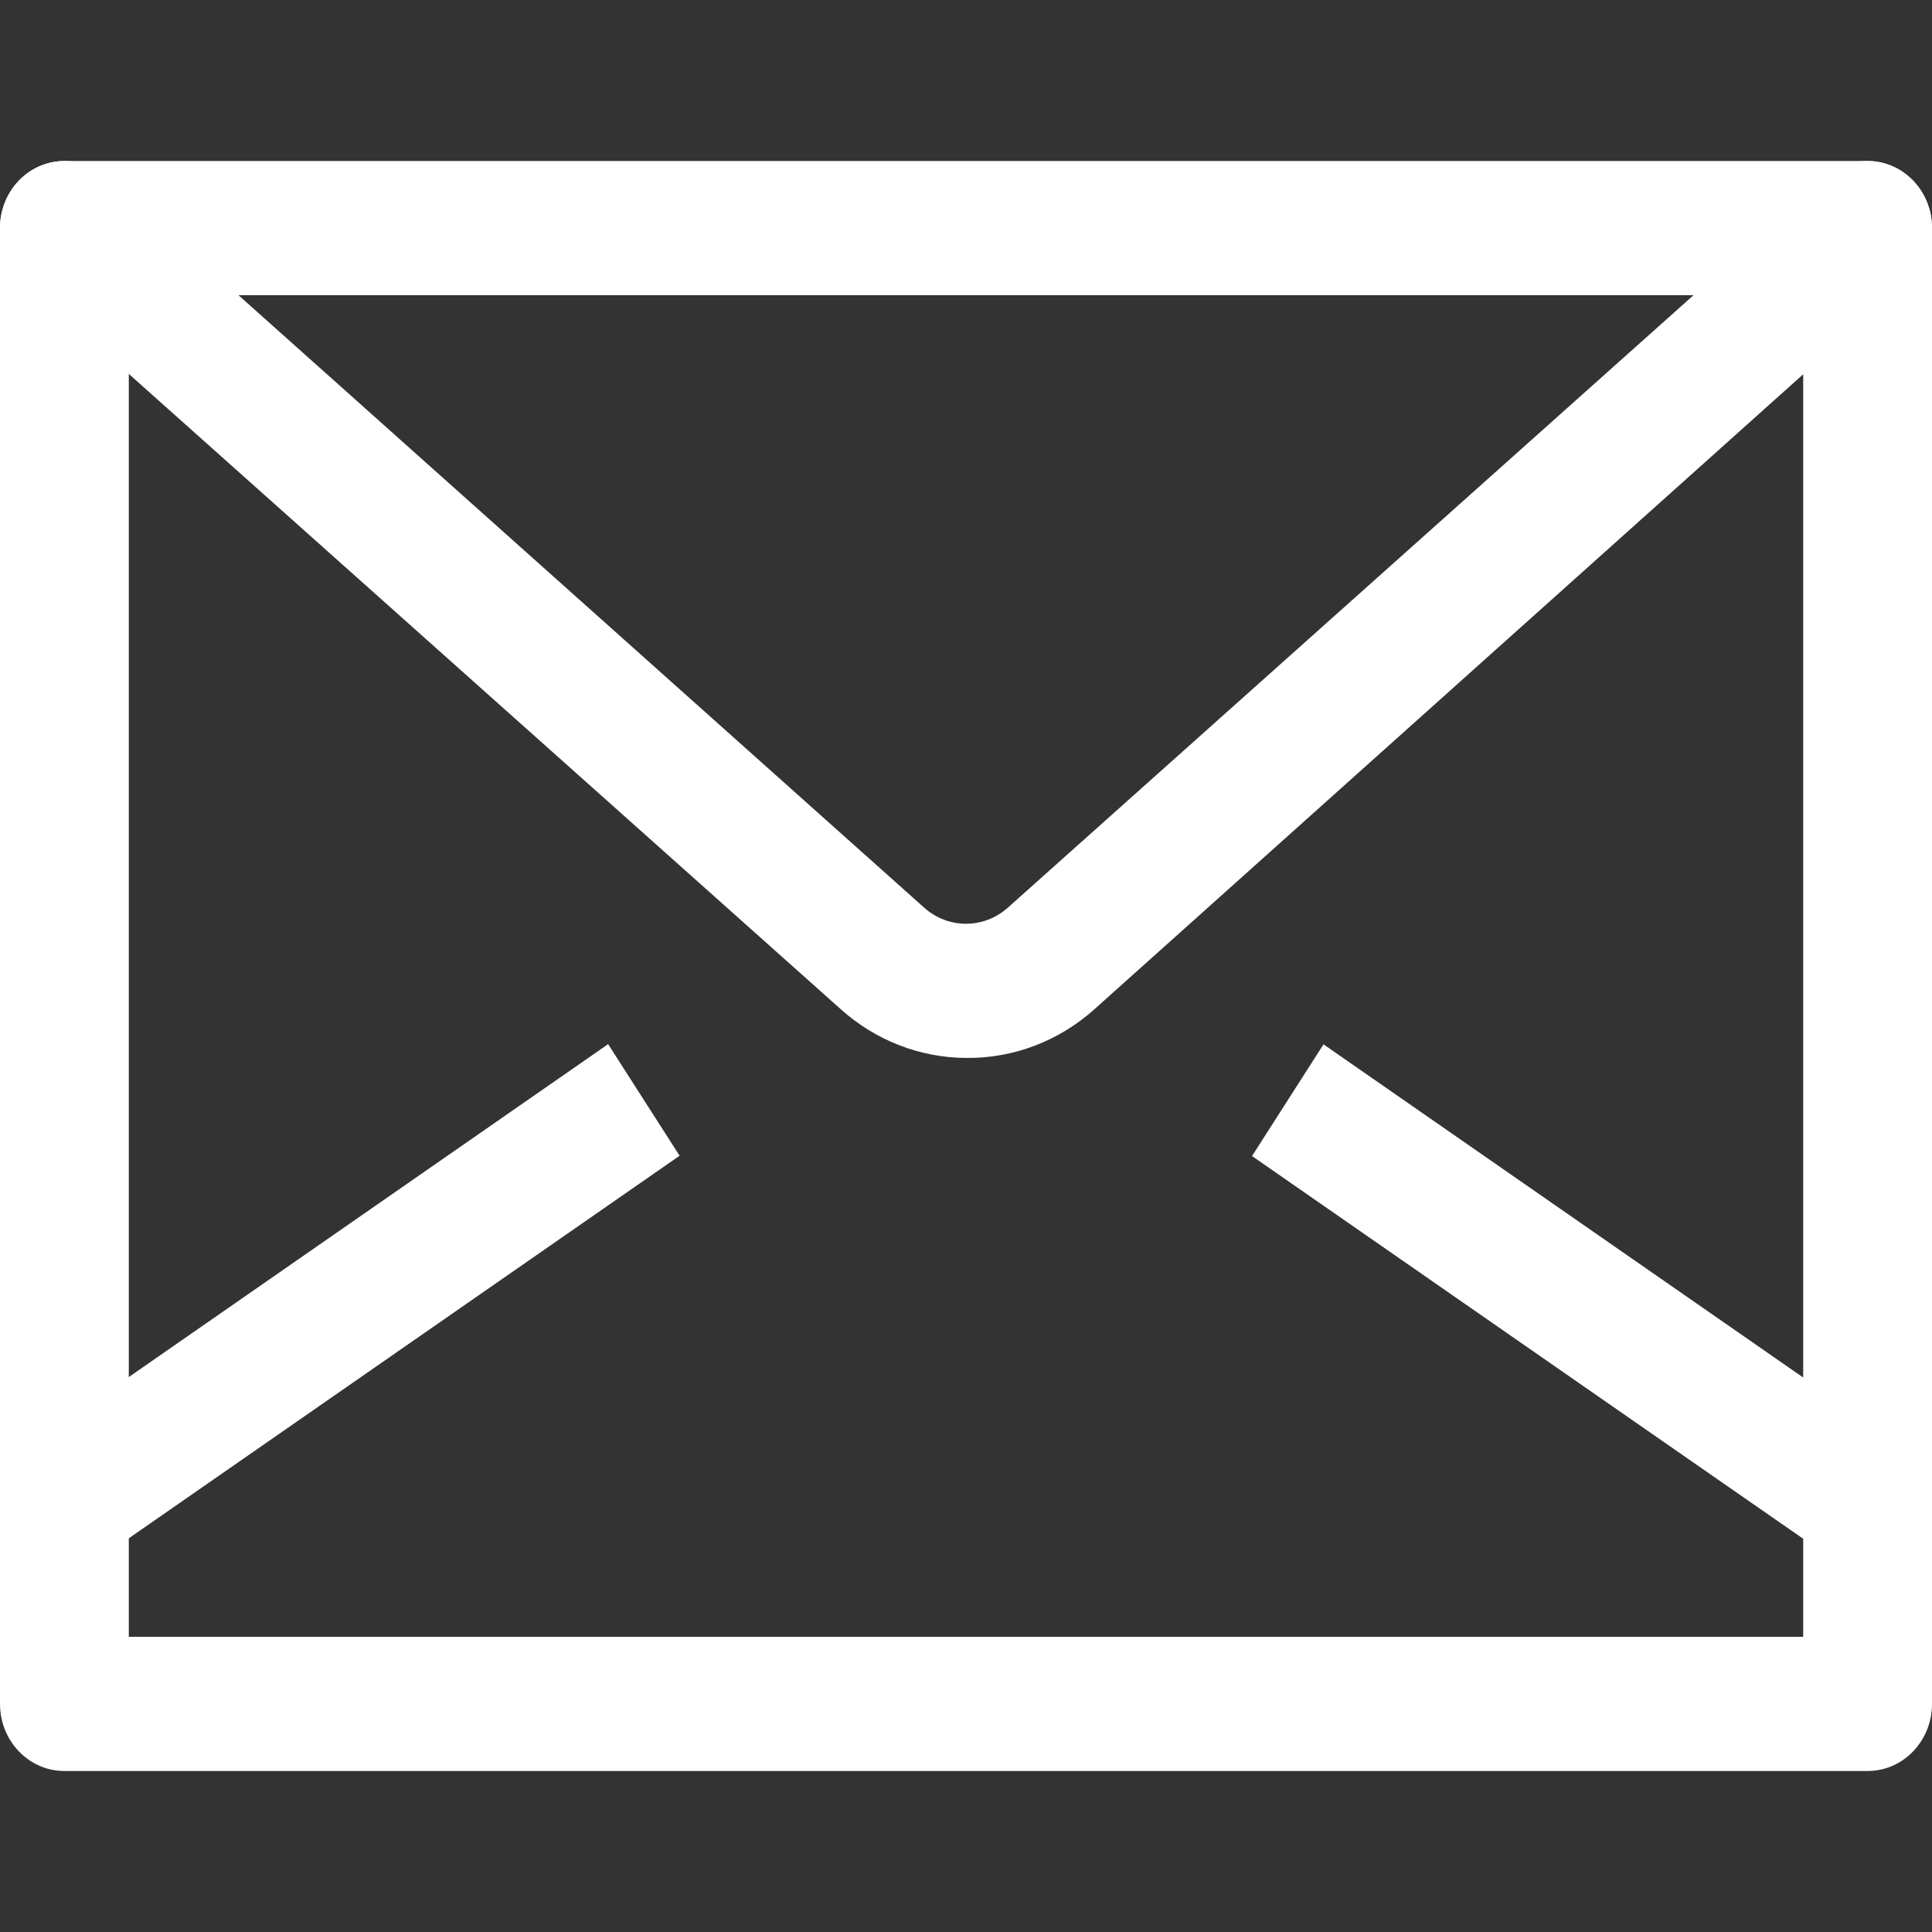
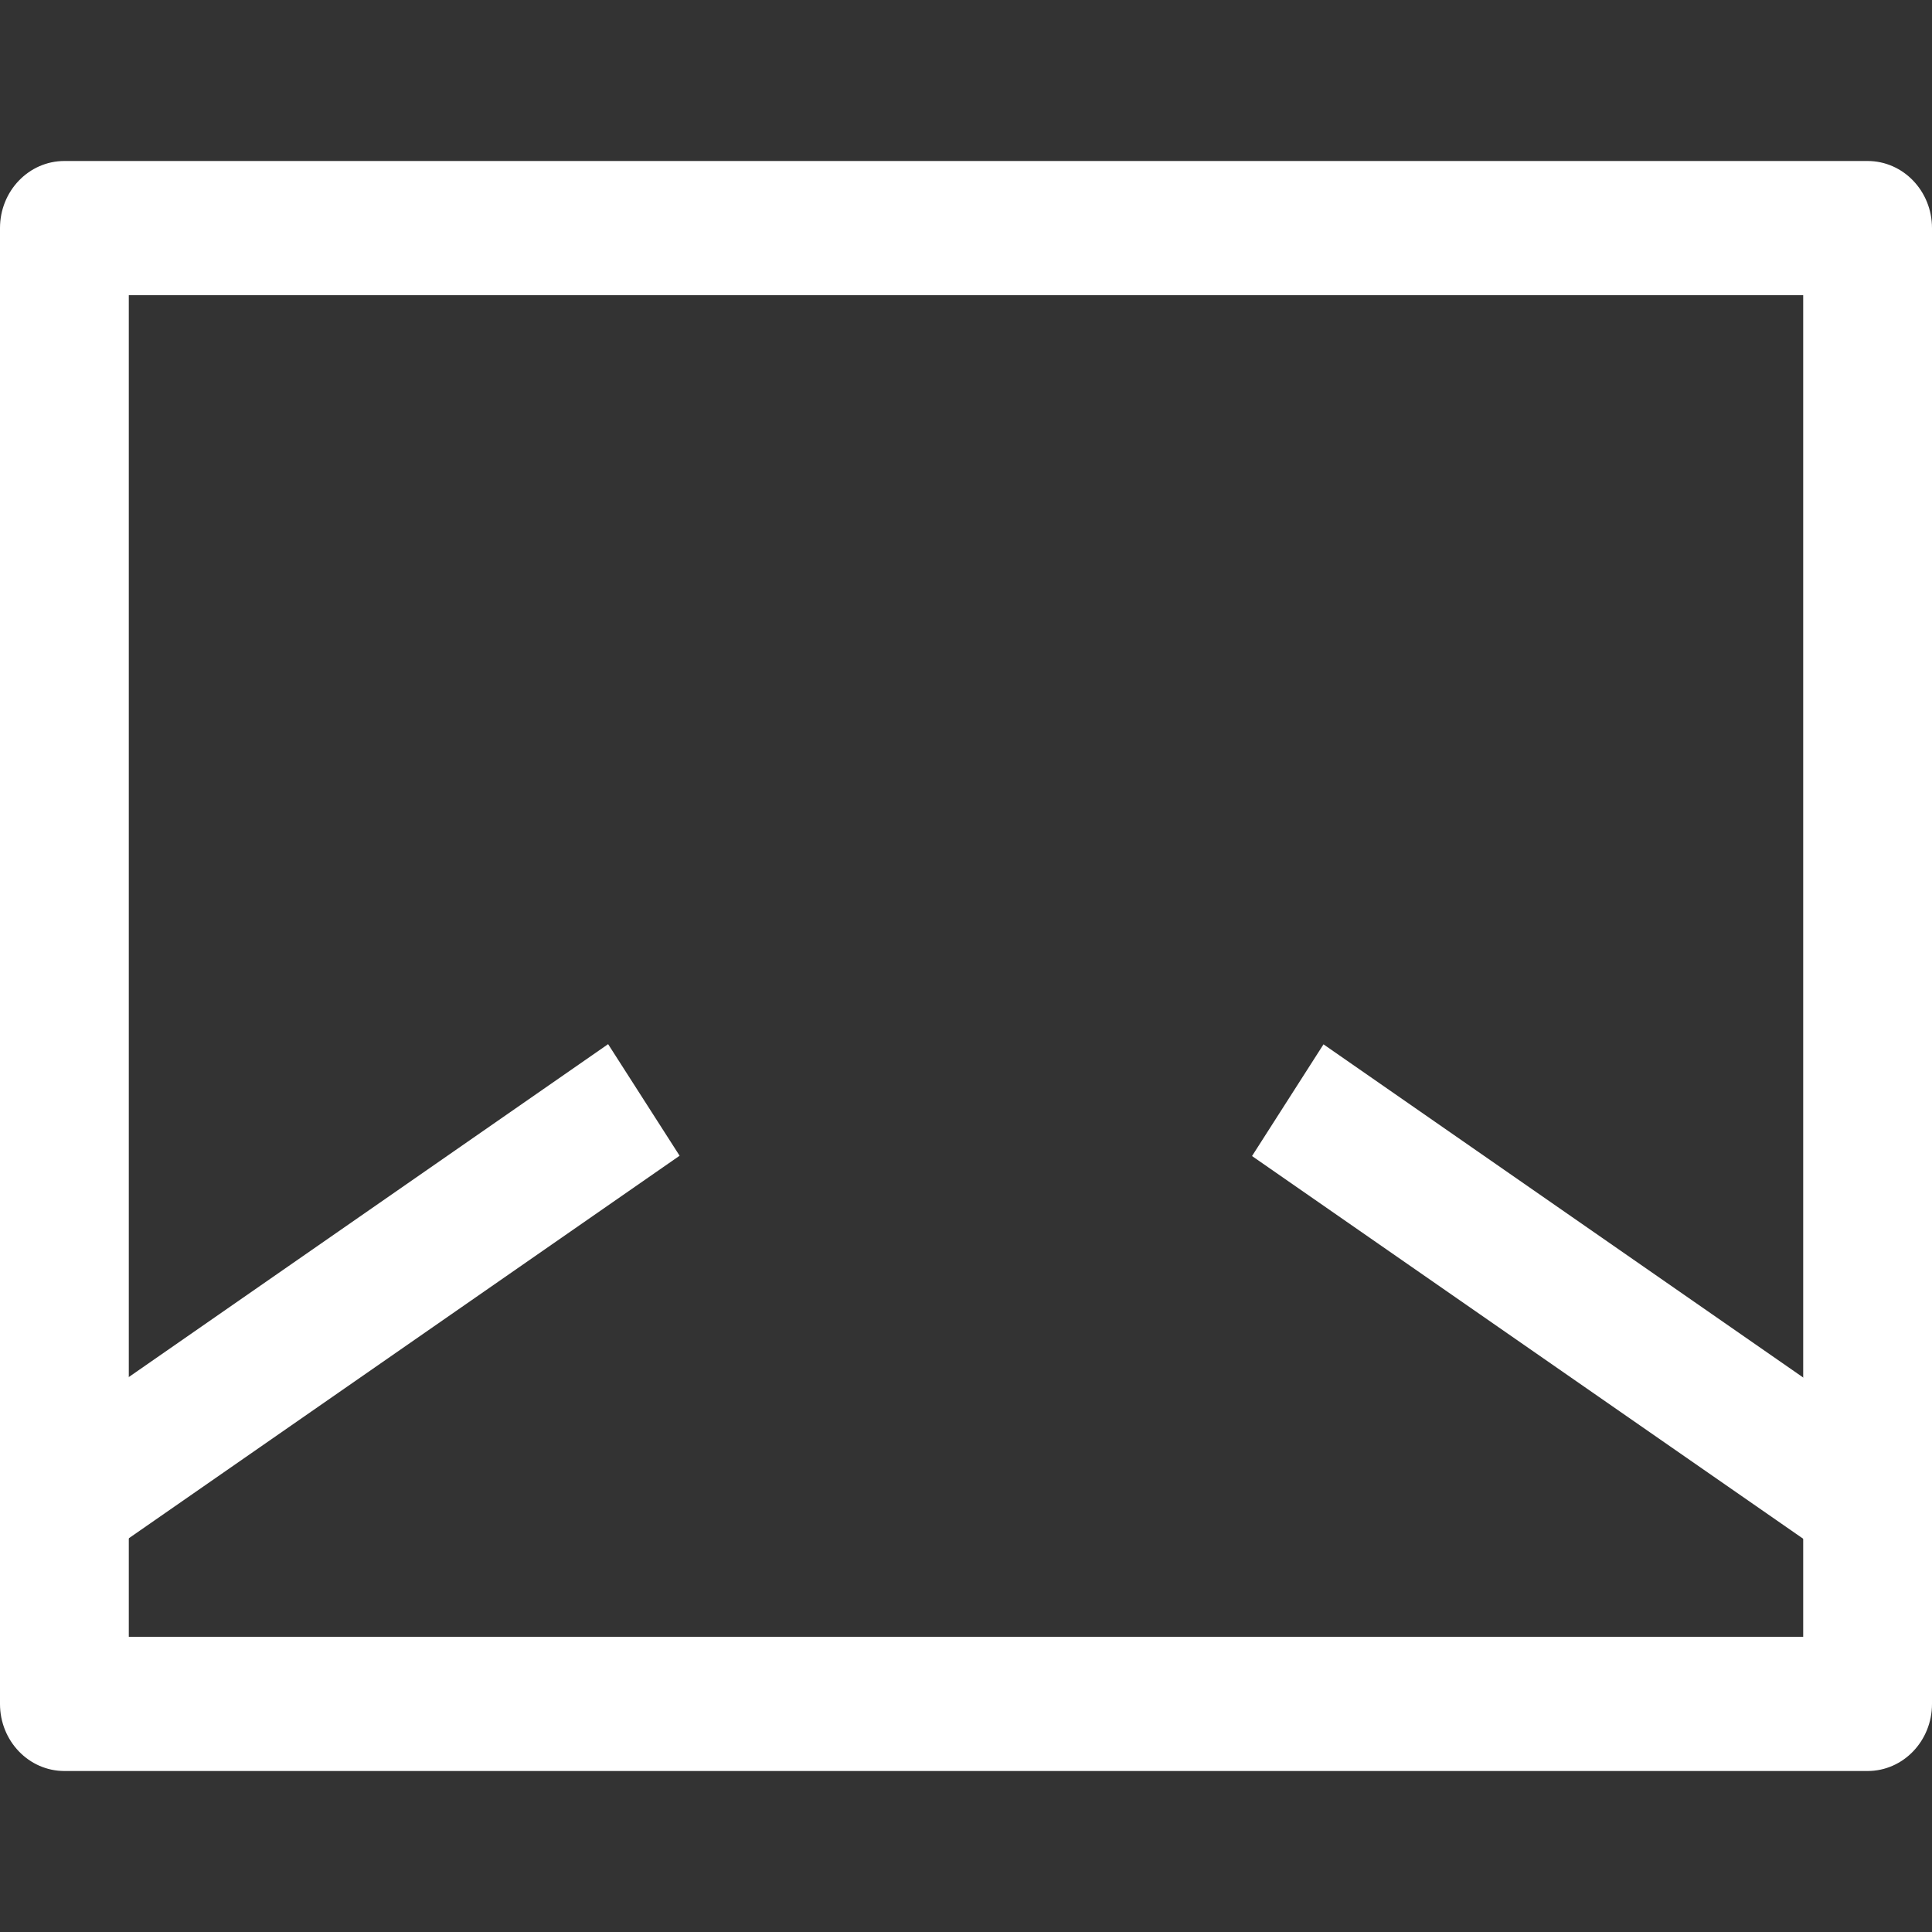
<svg xmlns="http://www.w3.org/2000/svg" width="24px" height="24px" viewBox="0 0 24 24" version="1.1">
  <rect x="0" y="0" width="24" height="24" fill="#333333" stroke="none" />
  <title>Mobile</title>
  <desc>Created with Sketch.</desc>
  <g id="Mobile" stroke="none" stroke-width="1" fill="none" fill-rule="evenodd">
    <g id="ic-nl" transform="translate(0, 2)" fill="#FFFFFF" fill-rule="nonzero">
      <path d="M23.2,20 L0.8,20 C0.358,20 0,19.627 0,19.167 L0,0.833 C0,0.373 0.358,0 0.8,0 L23.2,0 C23.642,0 24,0.373 24,0.833 L24,19.167 C24,19.627 23.642,20 23.2,20 Z M1.6,18.333 L22.4,18.333 L22.4,1.667 L1.6,1.667 L1.6,18.333 Z" id="Shape" />
-       <path d="M12,11.142 C11.427,11.139 10.874,10.924 10.44,10.533 L0.28,1.467 C0.063,1.273 -0.039,0.974 0.013,0.681 C0.066,0.388 0.264,0.147 0.533,0.048 C0.803,-0.052 1.103,0.006 1.32,0.2 L11.48,9.275 C11.779,9.542 12.221,9.542 12.52,9.275 L22.68,0.2 C22.897,0.006 23.197,-0.052 23.467,0.048 C23.736,0.147 23.934,0.388 23.987,0.681 C24.039,0.974 23.937,1.273 23.72,1.467 L13.6,10.533 C13.156,10.933 12.587,11.149 12,11.142 L12,11.142 Z" id="Path" />
      <polygon id="Rectangle" transform="translate(4.398, 14.165) rotate(-33.69) translate(-4.398, -14.165) " points="0.03 13.425 8.796 13.258 8.766 14.904 -0.001 15.071" />
      <polygon id="Rectangle" transform="translate(19.598, 14.168) rotate(-56.31) translate(-19.598, -14.168) " points="18.858 9.8 20.505 9.769 20.338 18.536 18.692 18.567" />
    </g>
  </g>
</svg>